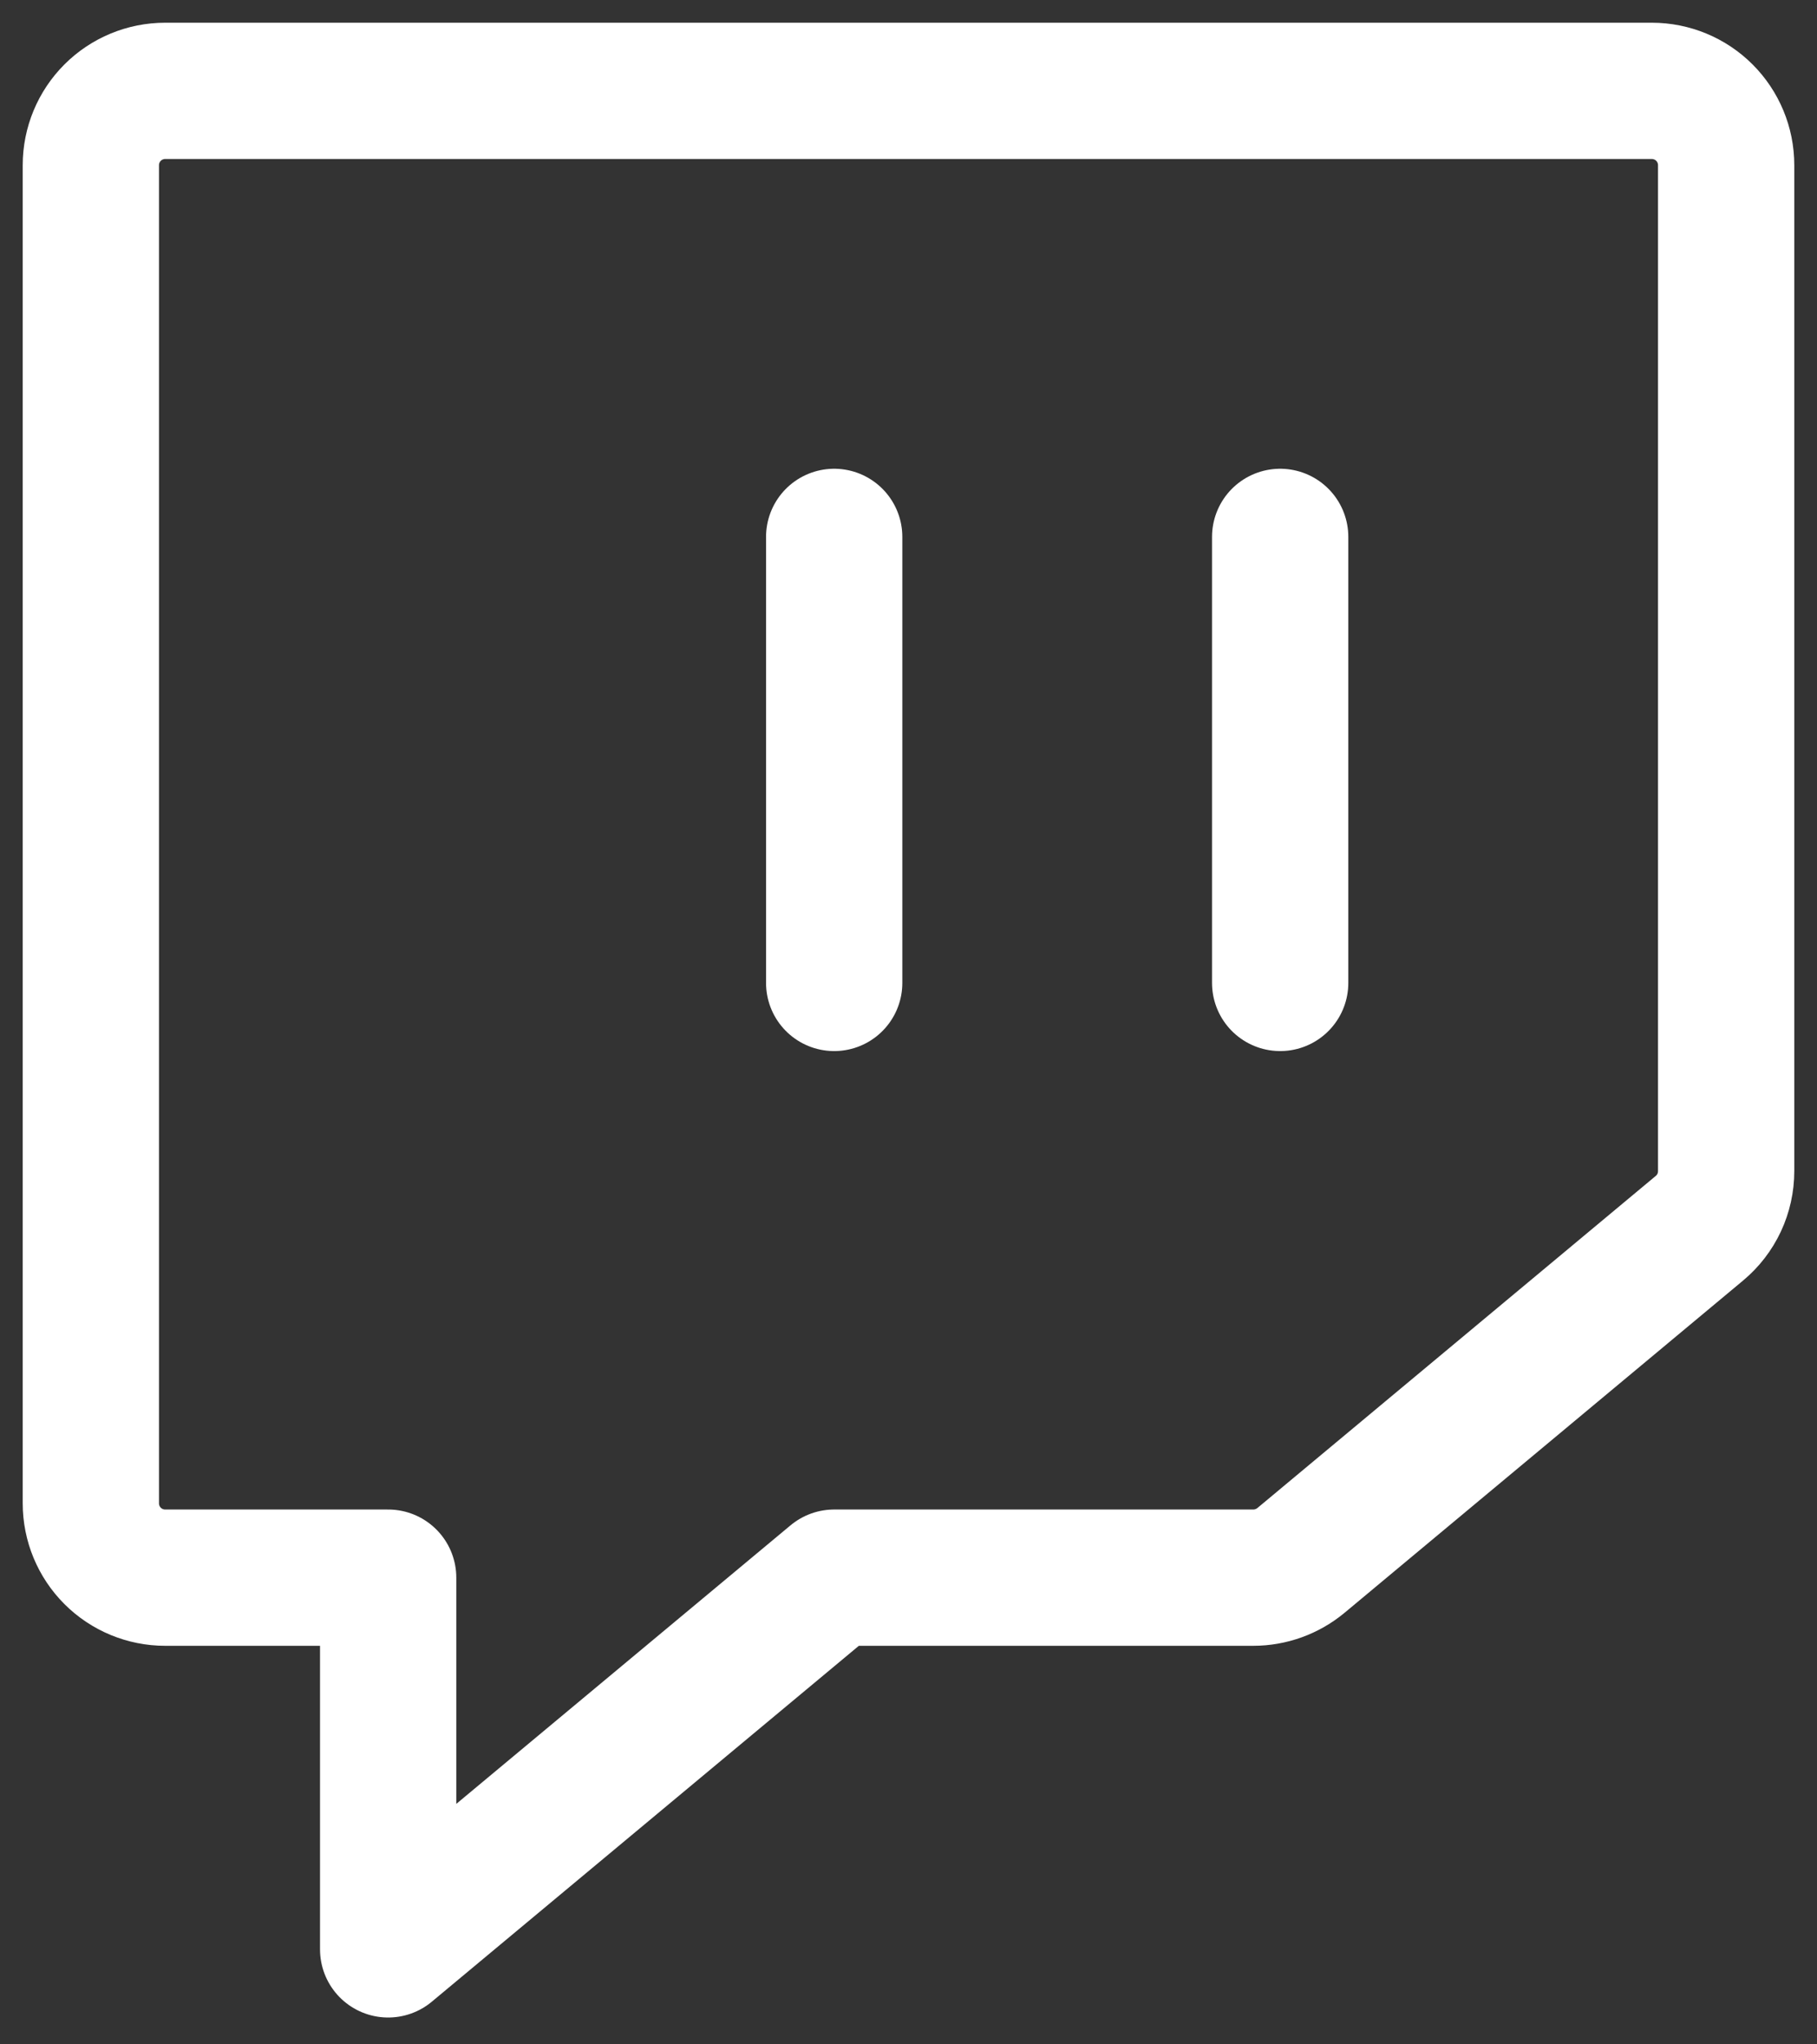
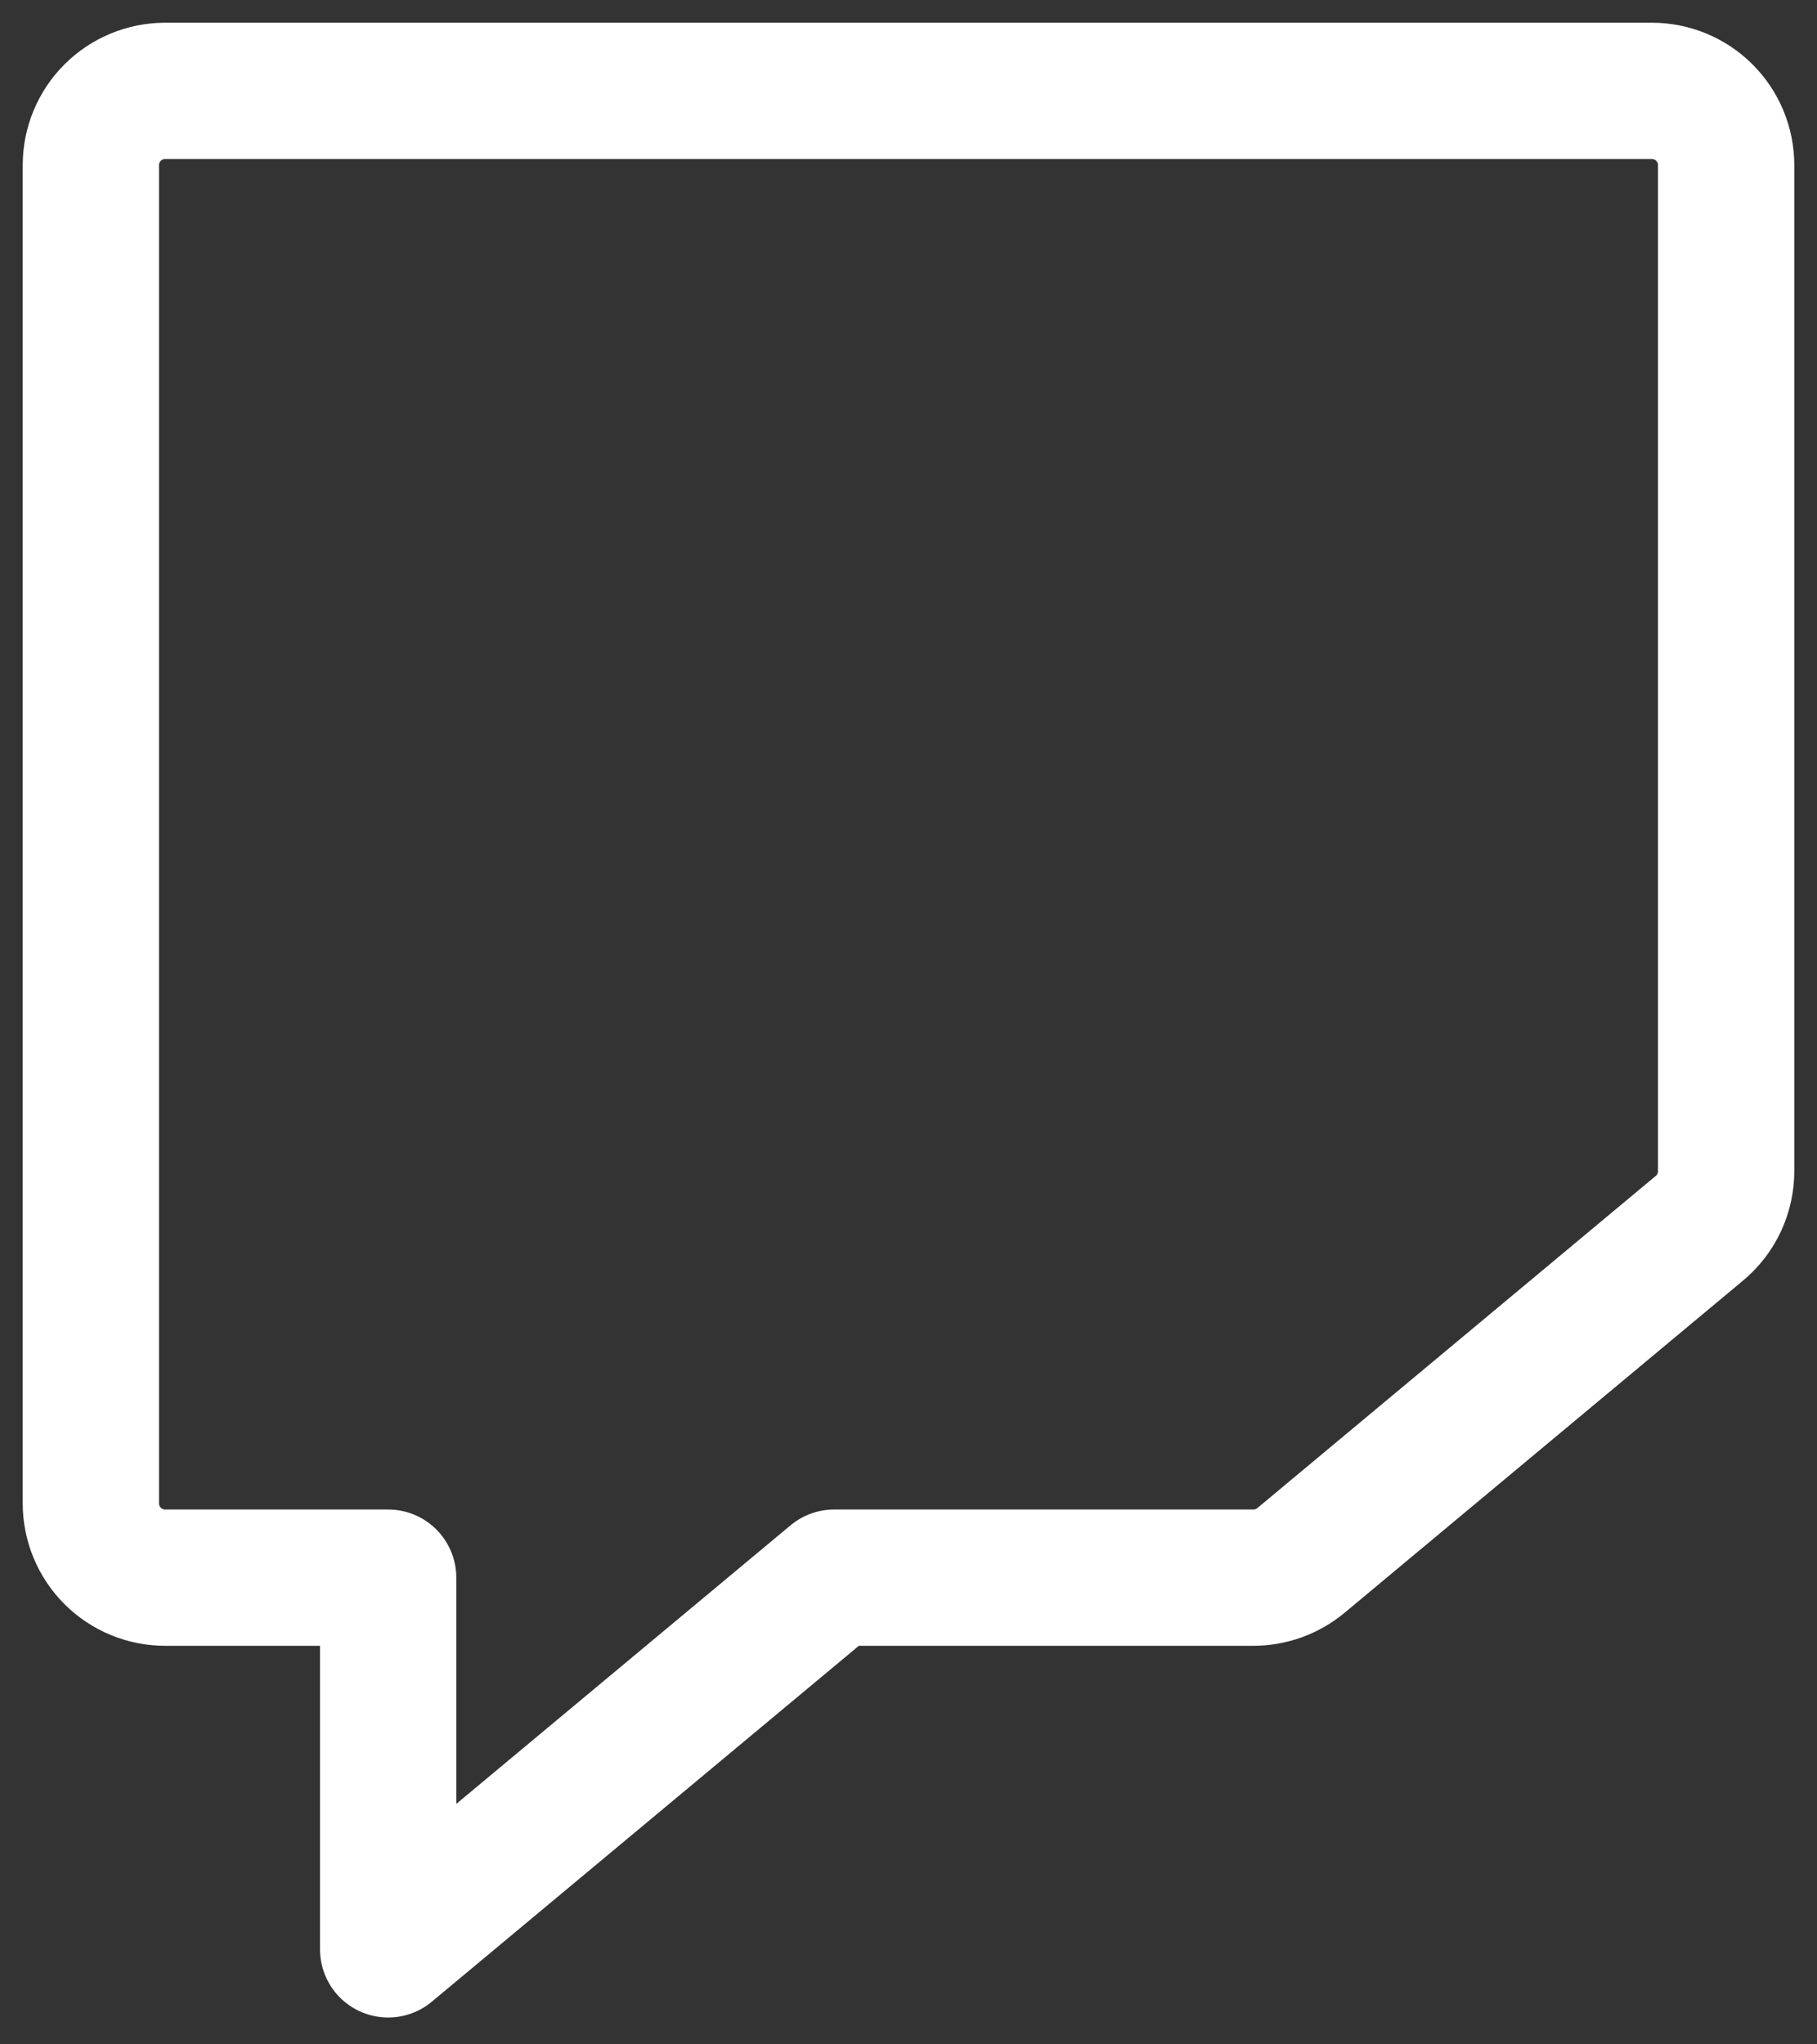
<svg xmlns="http://www.w3.org/2000/svg" width="40" height="45" viewBox="0 0 40 45" fill="none">
  <rect x="0" y="0" width="40" height="45" fill="#333333" stroke="none" />
  <path d="M27.589 34.727H18.364L8.545 42.909V34.727H3.636C3.202 34.727 2.786 34.555 2.479 34.248C2.172 33.941 2 33.525 2 33.091V3.636C2 3.202 2.172 2.786 2.479 2.479C2.786 2.172 3.202 2 3.636 2H36.364C36.798 2 37.214 2.172 37.521 2.479C37.828 2.786 38 3.202 38 3.636V25.778C38 26.018 37.947 26.256 37.846 26.473C37.744 26.69 37.595 26.883 37.411 27.036L28.638 34.349C28.343 34.593 27.972 34.727 27.589 34.727Z" stroke="white" stroke-width="3" stroke-linecap="round" stroke-linejoin="round" />
-   <path d="M28.182 11.818V21.636" stroke="white" stroke-width="3" stroke-linecap="round" stroke-linejoin="round" />
-   <path d="M18.364 11.818V21.636" stroke="white" stroke-width="3" stroke-linecap="round" stroke-linejoin="round" />
</svg>